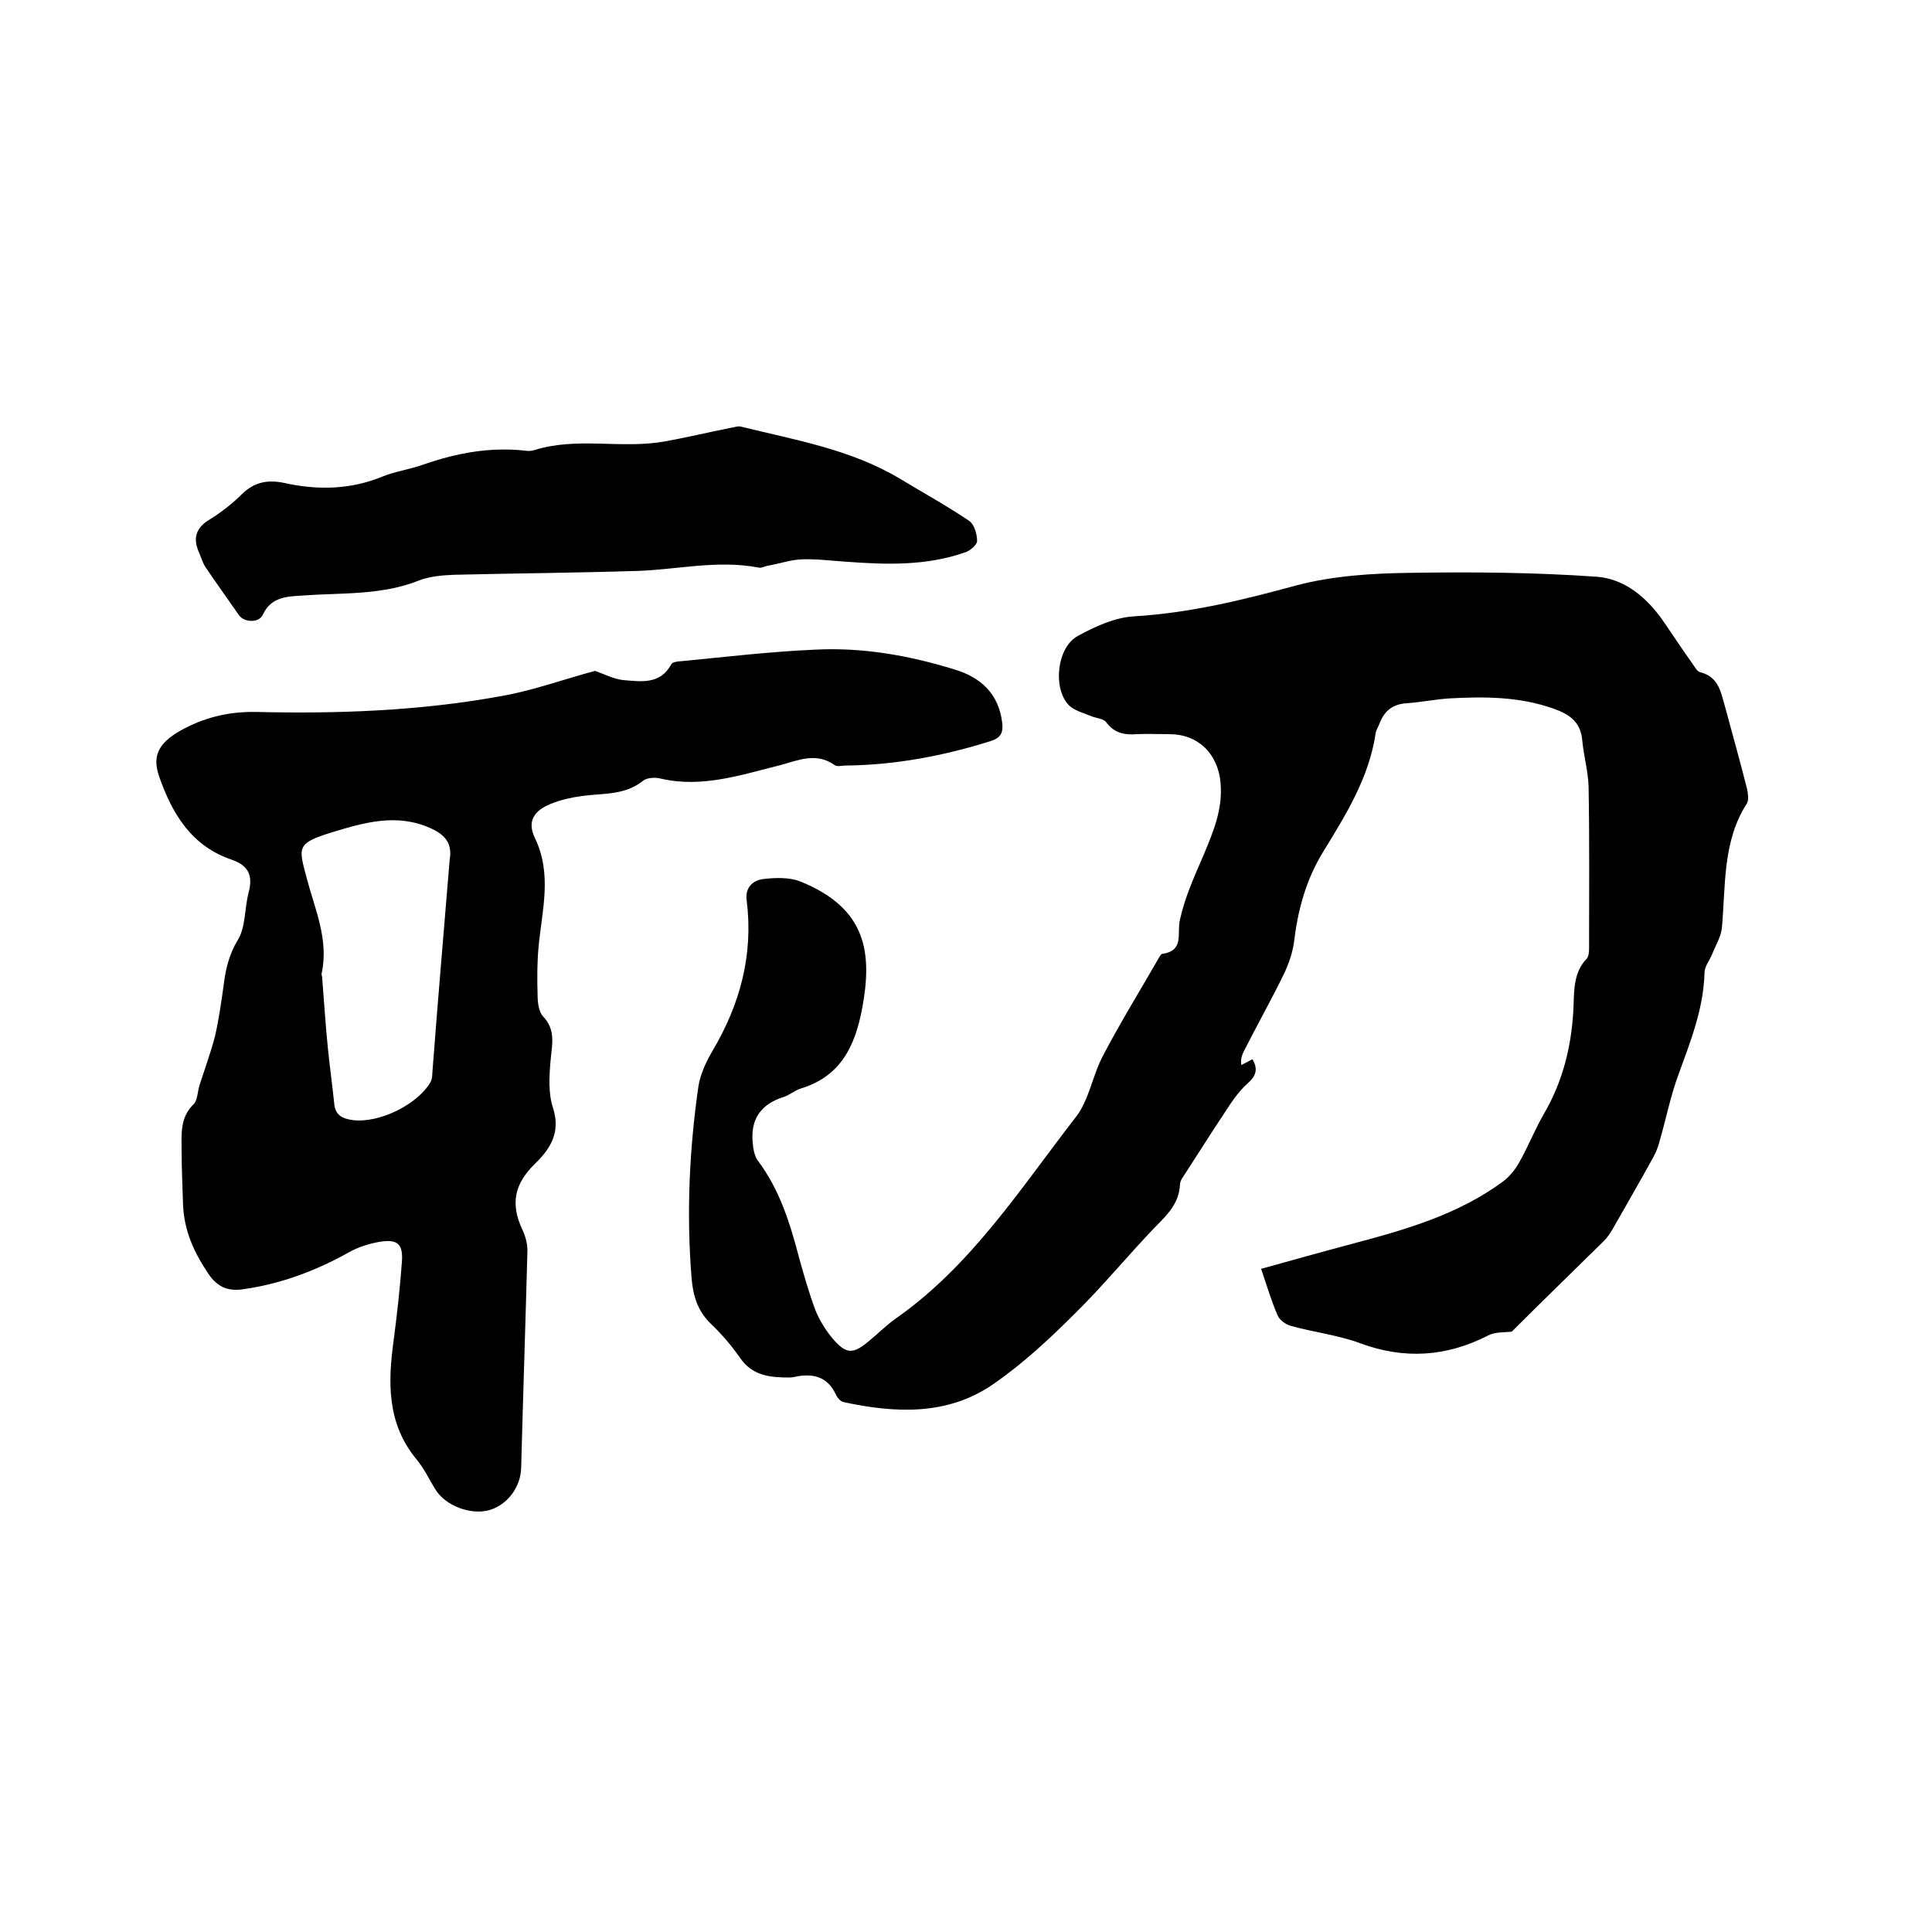
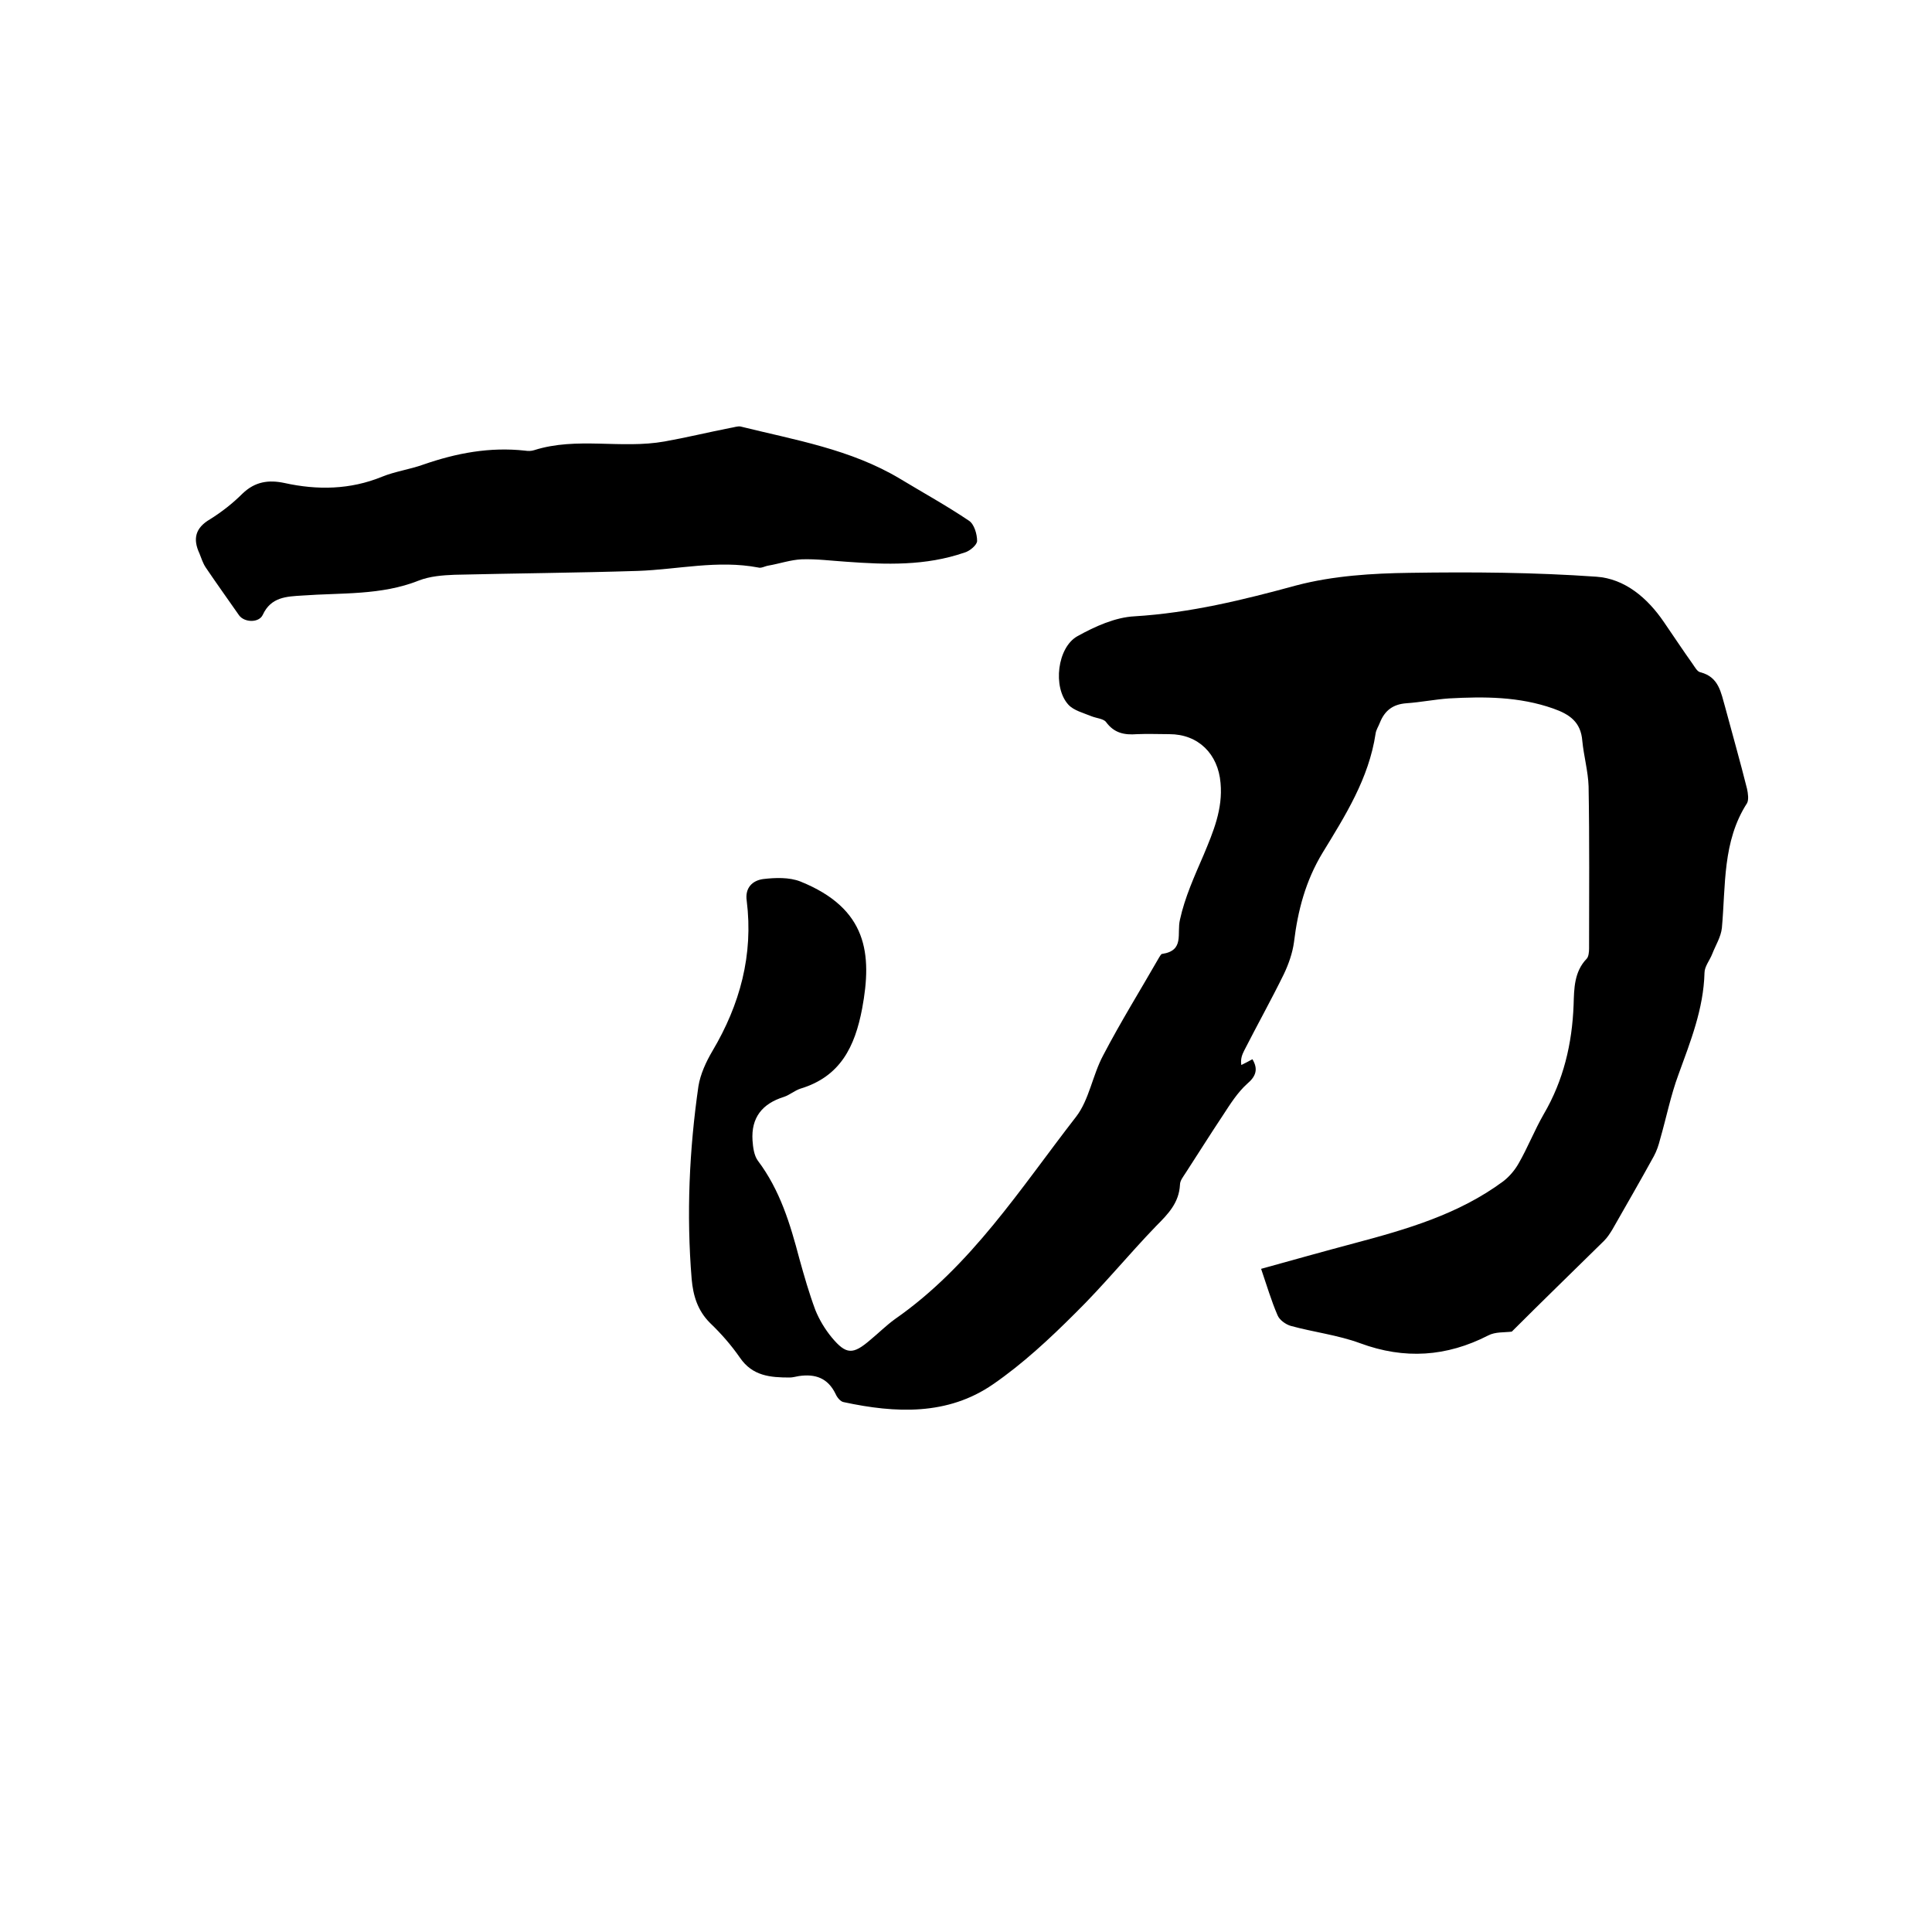
<svg xmlns="http://www.w3.org/2000/svg" enable-background="new 0 0 400 400" viewBox="0 0 400 400">
-   <path d="m313 275.7c-1.5.2-3.4 0-4.9.8-8.6 4.4-17.3 5-26.5 1.6-4.6-1.7-9.7-2.3-14.4-3.6-1-.3-2.3-1.2-2.7-2.2-1.3-3-2.2-6.1-3.4-9.6 6.5-1.8 12.9-3.6 19.3-5.3 10.9-2.9 21.6-6 30.8-12.8 1.3-1 2.4-2.3 3.2-3.7 1.9-3.3 3.3-6.9 5.2-10.2 4.1-7 5.9-14.6 6.2-22.7.1-3.3.1-6.8 2.7-9.5.4-.4.5-1.4.5-2.1 0-11.2.1-22.4-.1-33.6-.1-3.1-1-6.3-1.3-9.4-.3-3.9-2.6-5.5-6-6.7-7.1-2.5-14.3-2.5-21.6-2.1-2.9.2-5.9.8-8.8 1-2.8.2-4.5 1.5-5.5 4-.3.8-.8 1.5-.9 2.3-1.4 9.3-6.3 17-11 24.7-3.5 5.8-5.1 11.9-5.9 18.5-.3 2.2-1.1 4.5-2.1 6.6-2.6 5.3-5.5 10.5-8.2 15.8-.4.8-.8 1.7-.6 3 .8-.4 1.6-.8 2.3-1.2 1.2 2 .8 3.5-1.1 5.1-2 1.8-3.5 4.2-5 6.5-2.6 3.9-5.1 7.9-7.7 11.9-.5.8-1.2 1.6-1.2 2.5-.2 3.7-2.4 6-4.9 8.5-5.7 5.9-10.9 12.3-16.8 18.1-5.3 5.3-10.9 10.5-17 14.7-9.4 6.5-20.2 6-30.9 3.7-.7-.1-1.4-1-1.7-1.7-1.6-3.3-4.2-4.2-7.6-3.7-.6.1-1.3.3-1.9.3-4 0-7.7-.3-10.3-4.1-1.8-2.6-3.9-5-6.2-7.2-2.6-2.6-3.5-5.7-3.8-9.1-1.1-13.4-.5-26.7 1.4-39.9.4-2.5 1.6-5.1 2.9-7.3 5.7-9.6 8.5-19.9 7.1-31.1-.4-2.7 1.2-4.2 3.4-4.5 2.5-.3 5.4-.4 7.7.5 13.9 5.6 14.9 15 12.8 26.3-1.5 7.9-4.5 14.1-12.8 16.6-1.2.4-2.2 1.3-3.4 1.7-4.5 1.4-6.8 4.3-6.5 9 .1 1.4.3 3.1 1.1 4.2 4.6 6.1 6.7 13.1 8.6 20.3 1 3.6 2 7.1 3.3 10.6.8 2 2 4 3.4 5.7 3 3.6 4.4 3.6 8 .5 1.7-1.4 3.3-3 5.1-4.3 15.8-11 26-27.1 37.5-41.9 2.7-3.5 3.4-8.6 5.6-12.7 3.6-6.9 7.7-13.5 11.6-20.3.2-.3.4-.7.6-.7 4.7-.7 3-4.2 3.7-7.1 1-4.6 3-9 4.9-13.4 2-4.8 4-9.5 3.5-14.9-.5-6-4.6-10.1-10.6-10.1-2.2 0-4.5-.1-6.7 0-2.6.2-4.7-.2-6.4-2.5-.5-.7-2-.8-3-1.2-1.7-.7-3.7-1.2-4.8-2.4-3.3-3.6-2.3-11.9 1.9-14.2 3.6-2 7.8-3.9 11.8-4.1 11.5-.7 22.5-3.4 33.5-6.4 7.6-2 15.7-2.5 23.5-2.6 12.9-.2 25.8-.1 38.6.8 5.9.4 10.6 4.4 14 9.4 2 2.9 3.9 5.8 5.9 8.6.5.7 1 1.7 1.7 1.8 3.8 1 4.2 4.2 5.1 7.3 1.5 5.6 3.1 11.2 4.5 16.8.2.9.4 2.3 0 3-5.1 7.9-4.4 17-5.2 25.8-.2 1.9-1.3 3.6-2 5.4-.5 1.3-1.6 2.6-1.6 3.9-.2 7.5-2.9 14.2-5.4 21.1-1.6 4.3-2.5 8.9-3.8 13.4-.3 1.2-.7 2.4-1.3 3.5-2.8 5.1-5.7 10.1-8.6 15.2-.5.8-1 1.6-1.7 2.3-6.3 6.2-12.8 12.5-19.1 18.8z" />
-   <path d="m123.2 138.9c2 .7 3.9 1.7 5.8 1.9 3.7.3 7.7 1 10-3.3.2-.4 1.3-.6 2-.6 9.3-.9 18.5-2 27.8-2.4 9.8-.5 19.4 1.2 28.8 4.1 5.4 1.6 9.2 5 9.9 11.1.2 1.9-.2 3-2.3 3.7-9.8 3.1-19.9 5-30.2 5.1-.7 0-1.7.3-2.2-.1-3.8-2.7-7.5-1-11.2 0-8.1 2-16.2 4.8-24.8 2.8-1.1-.3-2.8-.2-3.6.4-3.8 3.1-8.3 2.6-12.7 3.2-2.2.3-4.4.8-6.4 1.6-3.5 1.4-5 3.6-3.4 7 3.7 7.6 1.5 15.1.8 22.7-.3 3.3-.3 6.5-.2 9.8 0 1.5.2 3.5 1.1 4.5 2.7 2.8 1.9 5.8 1.6 9.1s-.5 6.9.5 9.9c1.6 5-.5 8.4-3.7 11.5-4.3 4.2-5.2 8.3-2.6 13.8.6 1.3 1 2.8 1 4.2-.4 15-.9 30-1.3 45-.1 3.9-2.7 7.5-6.4 8.7-3.9 1.2-9.3-.8-11.4-4.3-1.3-2.1-2.3-4.3-3.9-6.2-6.1-7.4-5.9-15.9-4.7-24.6.7-5.3 1.3-10.7 1.7-16.1.3-3.8-.8-4.9-4.6-4.3-2.2.4-4.5 1.1-6.4 2.2-6.8 3.8-14 6.5-21.7 7.6-3.1.5-5.4-.3-7.3-3.1-3-4.4-5.1-9-5.3-14.4-.1-3.7-.3-7.4-.3-11.1 0-3.4-.4-6.9 2.5-9.7.8-.8.8-2.6 1.2-3.9 1.1-3.4 2.3-6.7 3.2-10.1.8-3.5 1.3-7 1.8-10.6.4-3.3 1.1-6.4 3-9.5 1.6-2.7 1.3-6.5 2.2-9.8.9-3.5-.1-5.5-3.5-6.7-8.3-2.8-12.3-9.4-15-17.1-1.5-4.2-.4-6.9 4.3-9.6 4.8-2.7 9.9-4 15.7-3.9 16.8.4 33.7-.2 50.3-3.2 6.7-1.1 13.5-3.6 19.9-5.3zm-30.1 39.1c.6-3.4-1-5.2-3.9-6.5-7-3.2-13.8-1.2-20.4.8-7.5 2.3-7 3.1-5.3 9.5 1.7 6.5 4.6 12.7 3.1 19.7-.1.3.1.6.1.9.4 4.9.7 9.9 1.2 14.8.4 3.8.9 7.5 1.3 11.3.2 2.4 1.7 3.1 3.8 3.4 5.4.7 13.3-3.1 16.1-7.8.3-.5.4-1.2.4-1.8 1.1-14.7 2.4-29.6 3.6-44.3z" />
+   <path d="m313 275.7c-1.5.2-3.4 0-4.9.8-8.6 4.4-17.3 5-26.5 1.6-4.6-1.7-9.7-2.3-14.4-3.6-1-.3-2.3-1.2-2.7-2.2-1.3-3-2.2-6.1-3.4-9.6 6.5-1.8 12.9-3.6 19.3-5.3 10.9-2.9 21.6-6 30.8-12.8 1.3-1 2.4-2.3 3.2-3.7 1.9-3.3 3.3-6.9 5.2-10.2 4.1-7 5.9-14.6 6.2-22.7.1-3.3.1-6.8 2.7-9.5.4-.4.5-1.4.5-2.1 0-11.2.1-22.4-.1-33.6-.1-3.1-1-6.3-1.3-9.4-.3-3.9-2.6-5.5-6-6.7-7.1-2.5-14.3-2.5-21.6-2.1-2.9.2-5.9.8-8.8 1-2.8.2-4.5 1.5-5.5 4-.3.8-.8 1.5-.9 2.3-1.4 9.3-6.3 17-11 24.7-3.5 5.8-5.1 11.9-5.9 18.5-.3 2.2-1.1 4.5-2.1 6.6-2.6 5.3-5.5 10.5-8.2 15.8-.4.8-.8 1.7-.6 3 .8-.4 1.6-.8 2.3-1.2 1.2 2 .8 3.5-1.1 5.1-2 1.8-3.5 4.2-5 6.5-2.6 3.9-5.1 7.9-7.7 11.9-.5.8-1.2 1.6-1.2 2.5-.2 3.7-2.4 6-4.9 8.5-5.7 5.9-10.9 12.3-16.8 18.1-5.3 5.3-10.9 10.5-17 14.7-9.4 6.5-20.2 6-30.9 3.7-.7-.1-1.4-1-1.7-1.7-1.6-3.3-4.2-4.2-7.6-3.7-.6.1-1.3.3-1.9.3-4 0-7.7-.3-10.3-4.1-1.8-2.6-3.9-5-6.2-7.2-2.6-2.6-3.5-5.7-3.8-9.1-1.1-13.4-.5-26.7 1.4-39.9.4-2.5 1.6-5.1 2.9-7.3 5.7-9.6 8.5-19.9 7.1-31.1-.4-2.7 1.2-4.2 3.4-4.5 2.5-.3 5.4-.4 7.7.5 13.9 5.6 14.9 15 12.8 26.3-1.5 7.9-4.5 14.1-12.8 16.6-1.2.4-2.2 1.3-3.4 1.7-4.5 1.4-6.8 4.3-6.5 9 .1 1.4.3 3.1 1.1 4.2 4.6 6.1 6.7 13.1 8.6 20.3 1 3.6 2 7.1 3.3 10.6.8 2 2 4 3.4 5.7 3 3.6 4.4 3.6 8 .5 1.7-1.4 3.3-3 5.1-4.3 15.8-11 26-27.1 37.5-41.9 2.7-3.5 3.4-8.6 5.6-12.7 3.6-6.9 7.7-13.5 11.6-20.3.2-.3.4-.7.6-.7 4.7-.7 3-4.2 3.7-7.1 1-4.6 3-9 4.9-13.4 2-4.8 4-9.5 3.5-14.9-.5-6-4.6-10.1-10.6-10.1-2.2 0-4.5-.1-6.7 0-2.6.2-4.7-.2-6.4-2.5-.5-.7-2-.8-3-1.2-1.7-.7-3.7-1.2-4.8-2.4-3.3-3.6-2.3-11.9 1.9-14.2 3.6-2 7.8-3.9 11.8-4.1 11.5-.7 22.5-3.4 33.5-6.4 7.6-2 15.7-2.5 23.5-2.6 12.9-.2 25.8-.1 38.6.8 5.9.4 10.6 4.4 14 9.4 2 2.9 3.9 5.8 5.9 8.6.5.7 1 1.7 1.7 1.8 3.8 1 4.2 4.2 5.1 7.3 1.5 5.6 3.1 11.2 4.5 16.8.2.9.4 2.3 0 3-5.1 7.9-4.4 17-5.2 25.8-.2 1.9-1.3 3.6-2 5.4-.5 1.3-1.6 2.6-1.6 3.9-.2 7.5-2.9 14.2-5.4 21.1-1.6 4.3-2.5 8.9-3.8 13.4-.3 1.2-.7 2.4-1.3 3.5-2.8 5.1-5.7 10.1-8.6 15.2-.5.8-1 1.6-1.7 2.3-6.3 6.2-12.8 12.5-19.1 18.8" />
  <path d="m175.2 116.3c-3.1-.2-6.1-.6-9.2-.5-2.3.1-4.6.9-6.9 1.3-.7.1-1.5.6-2.1.4-8.4-1.6-16.6.4-24.9.7-12.7.4-25.4.5-38 .8-2.5.1-5.1.3-7.4 1.2-7.8 3.1-16 2.5-24.1 3.1-3.3.2-6.5.3-8.2 4-.8 1.7-3.8 1.6-4.9.1-2.3-3.3-4.6-6.5-6.9-9.9-.6-.9-.9-1.9-1.3-2.9-1.4-3-.9-5.3 2.2-7.1 2.4-1.5 4.7-3.3 6.7-5.3 2.6-2.5 5.4-2.9 8.7-2.2 6.8 1.5 13.6 1.4 20.2-1.3 2.7-1.1 5.7-1.5 8.5-2.5 6.9-2.4 13.8-3.7 21.1-2.9.6.1 1.3.1 1.9-.1 8.8-2.8 18-.2 27-1.8 4.5-.8 9-1.9 13.6-2.8.7-.1 1.5-.4 2.1-.3 11.3 2.8 22.8 4.7 33 10.8 4.8 2.9 9.7 5.6 14.3 8.7 1.1.7 1.7 2.8 1.7 4.2 0 .8-1.5 2.1-2.6 2.4-8.1 2.8-16.3 2.5-24.5 1.9z" />
</svg>